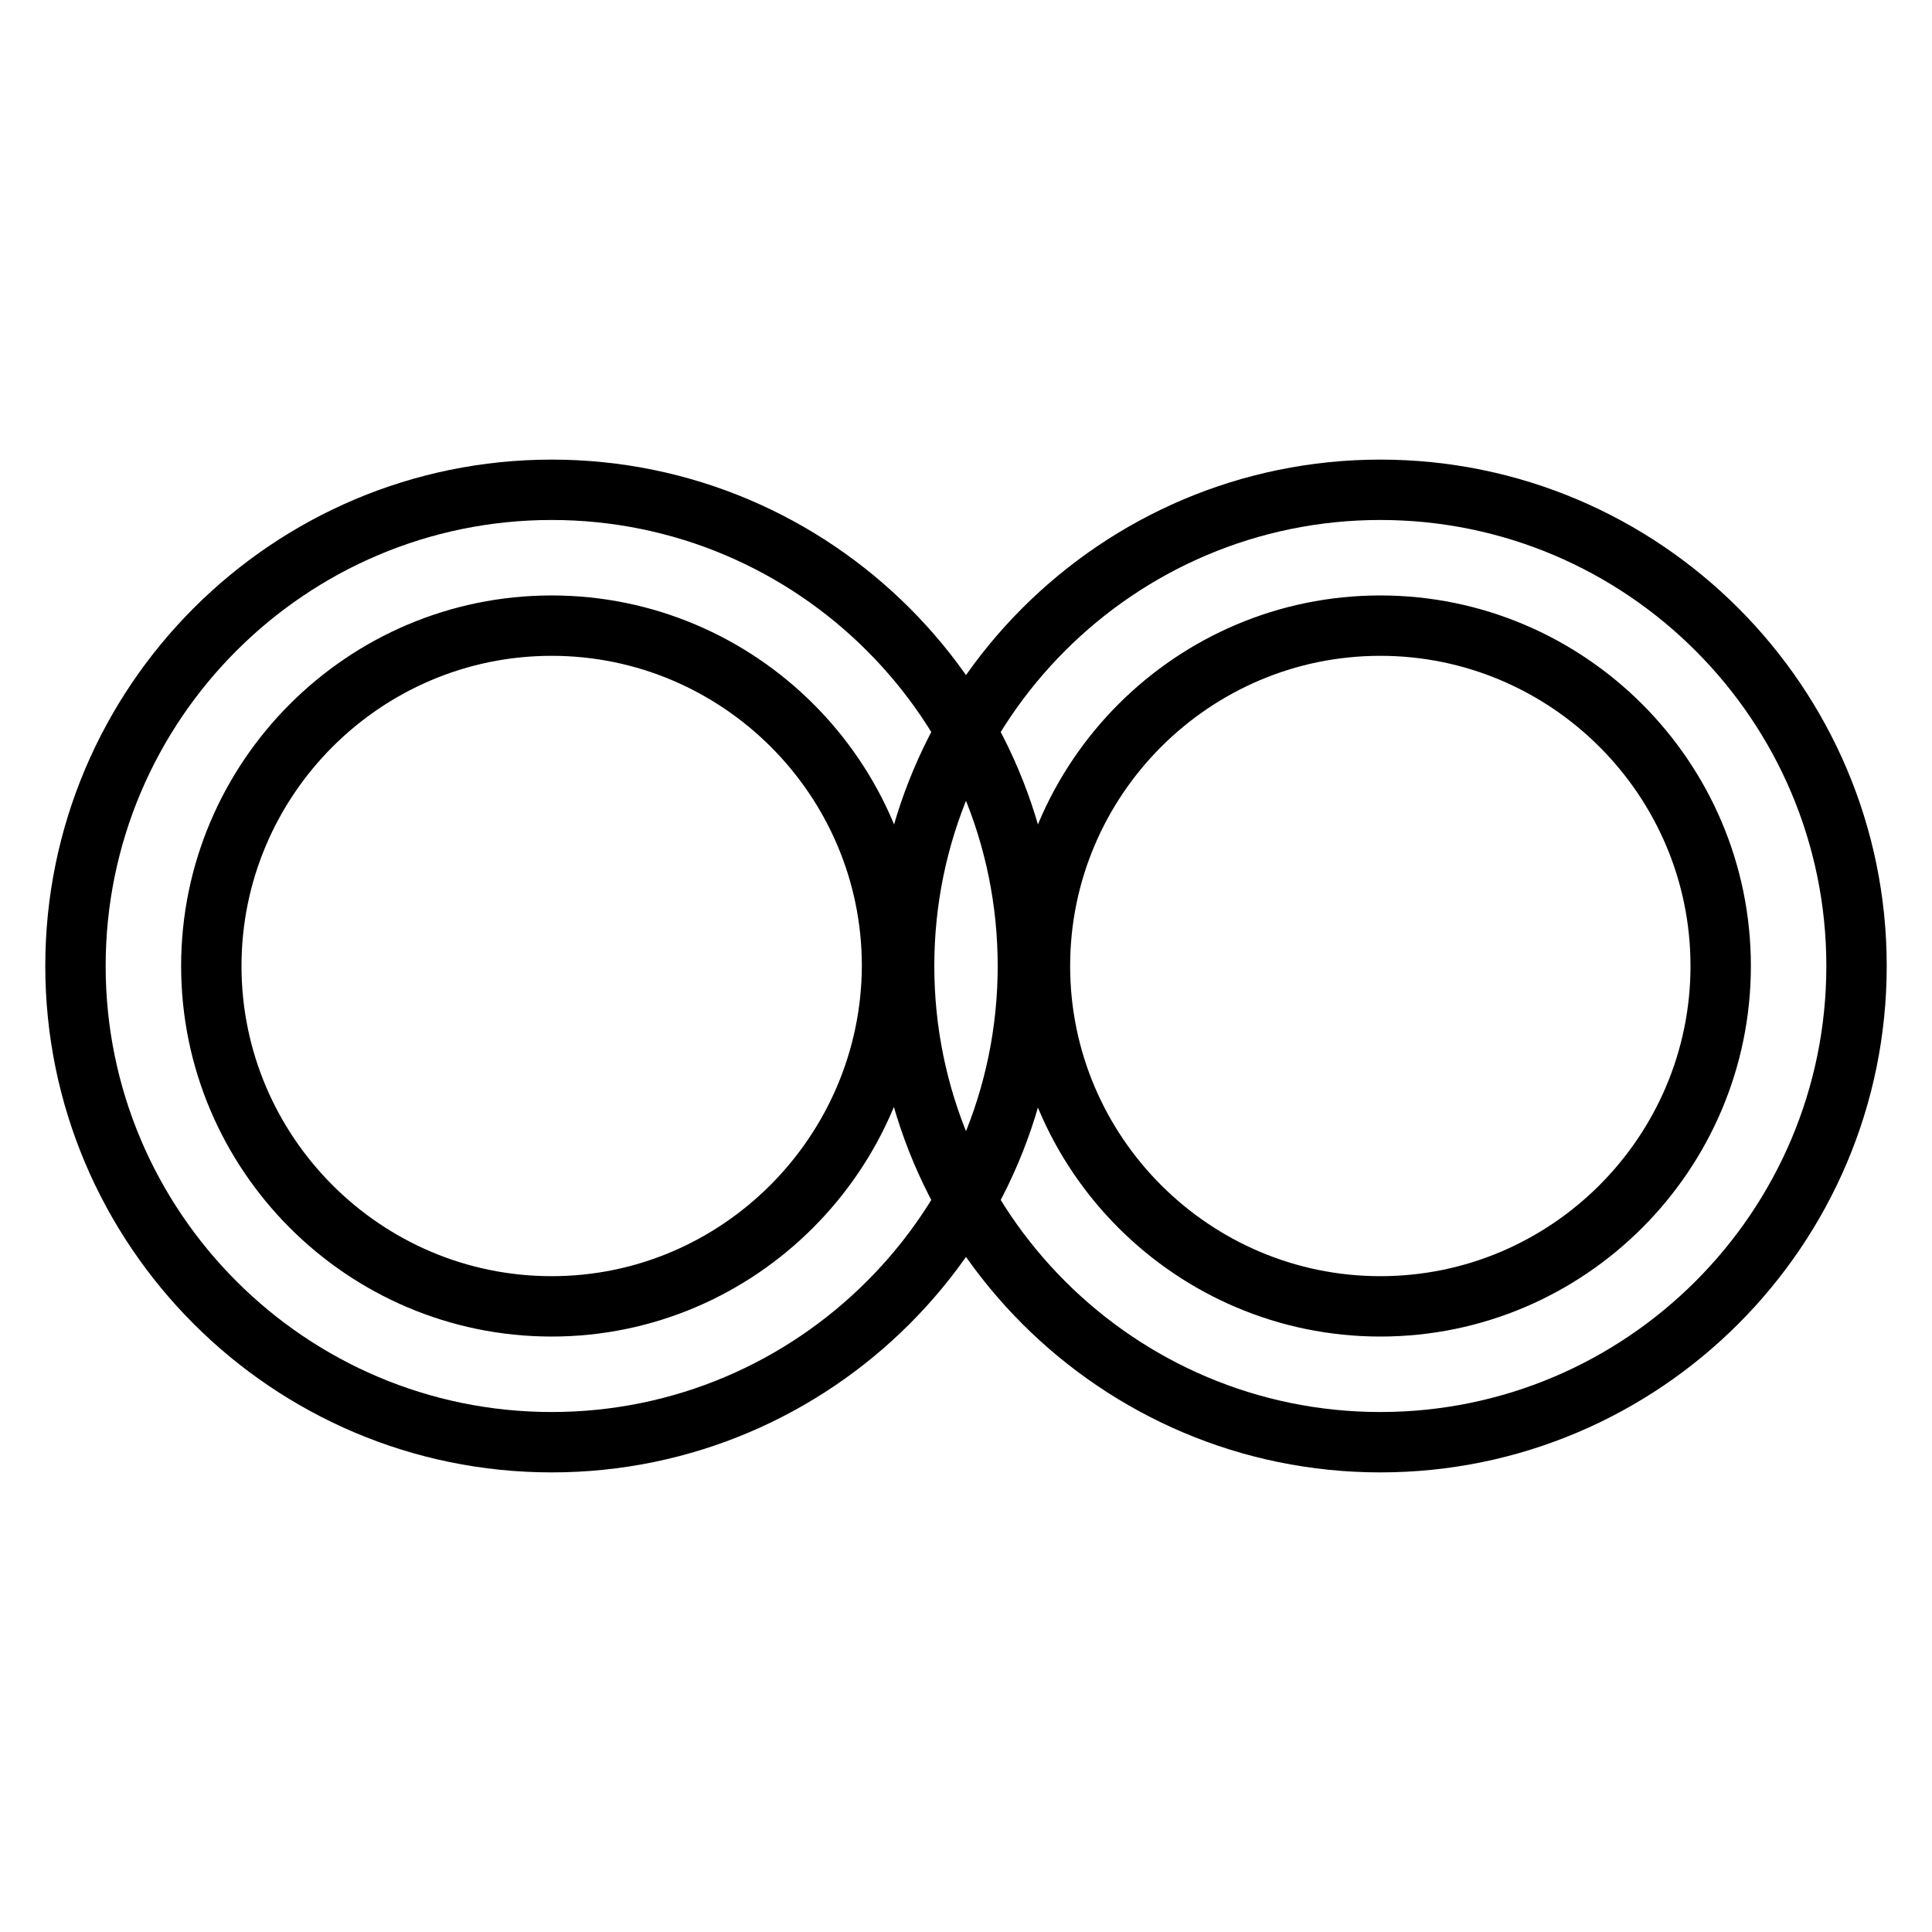
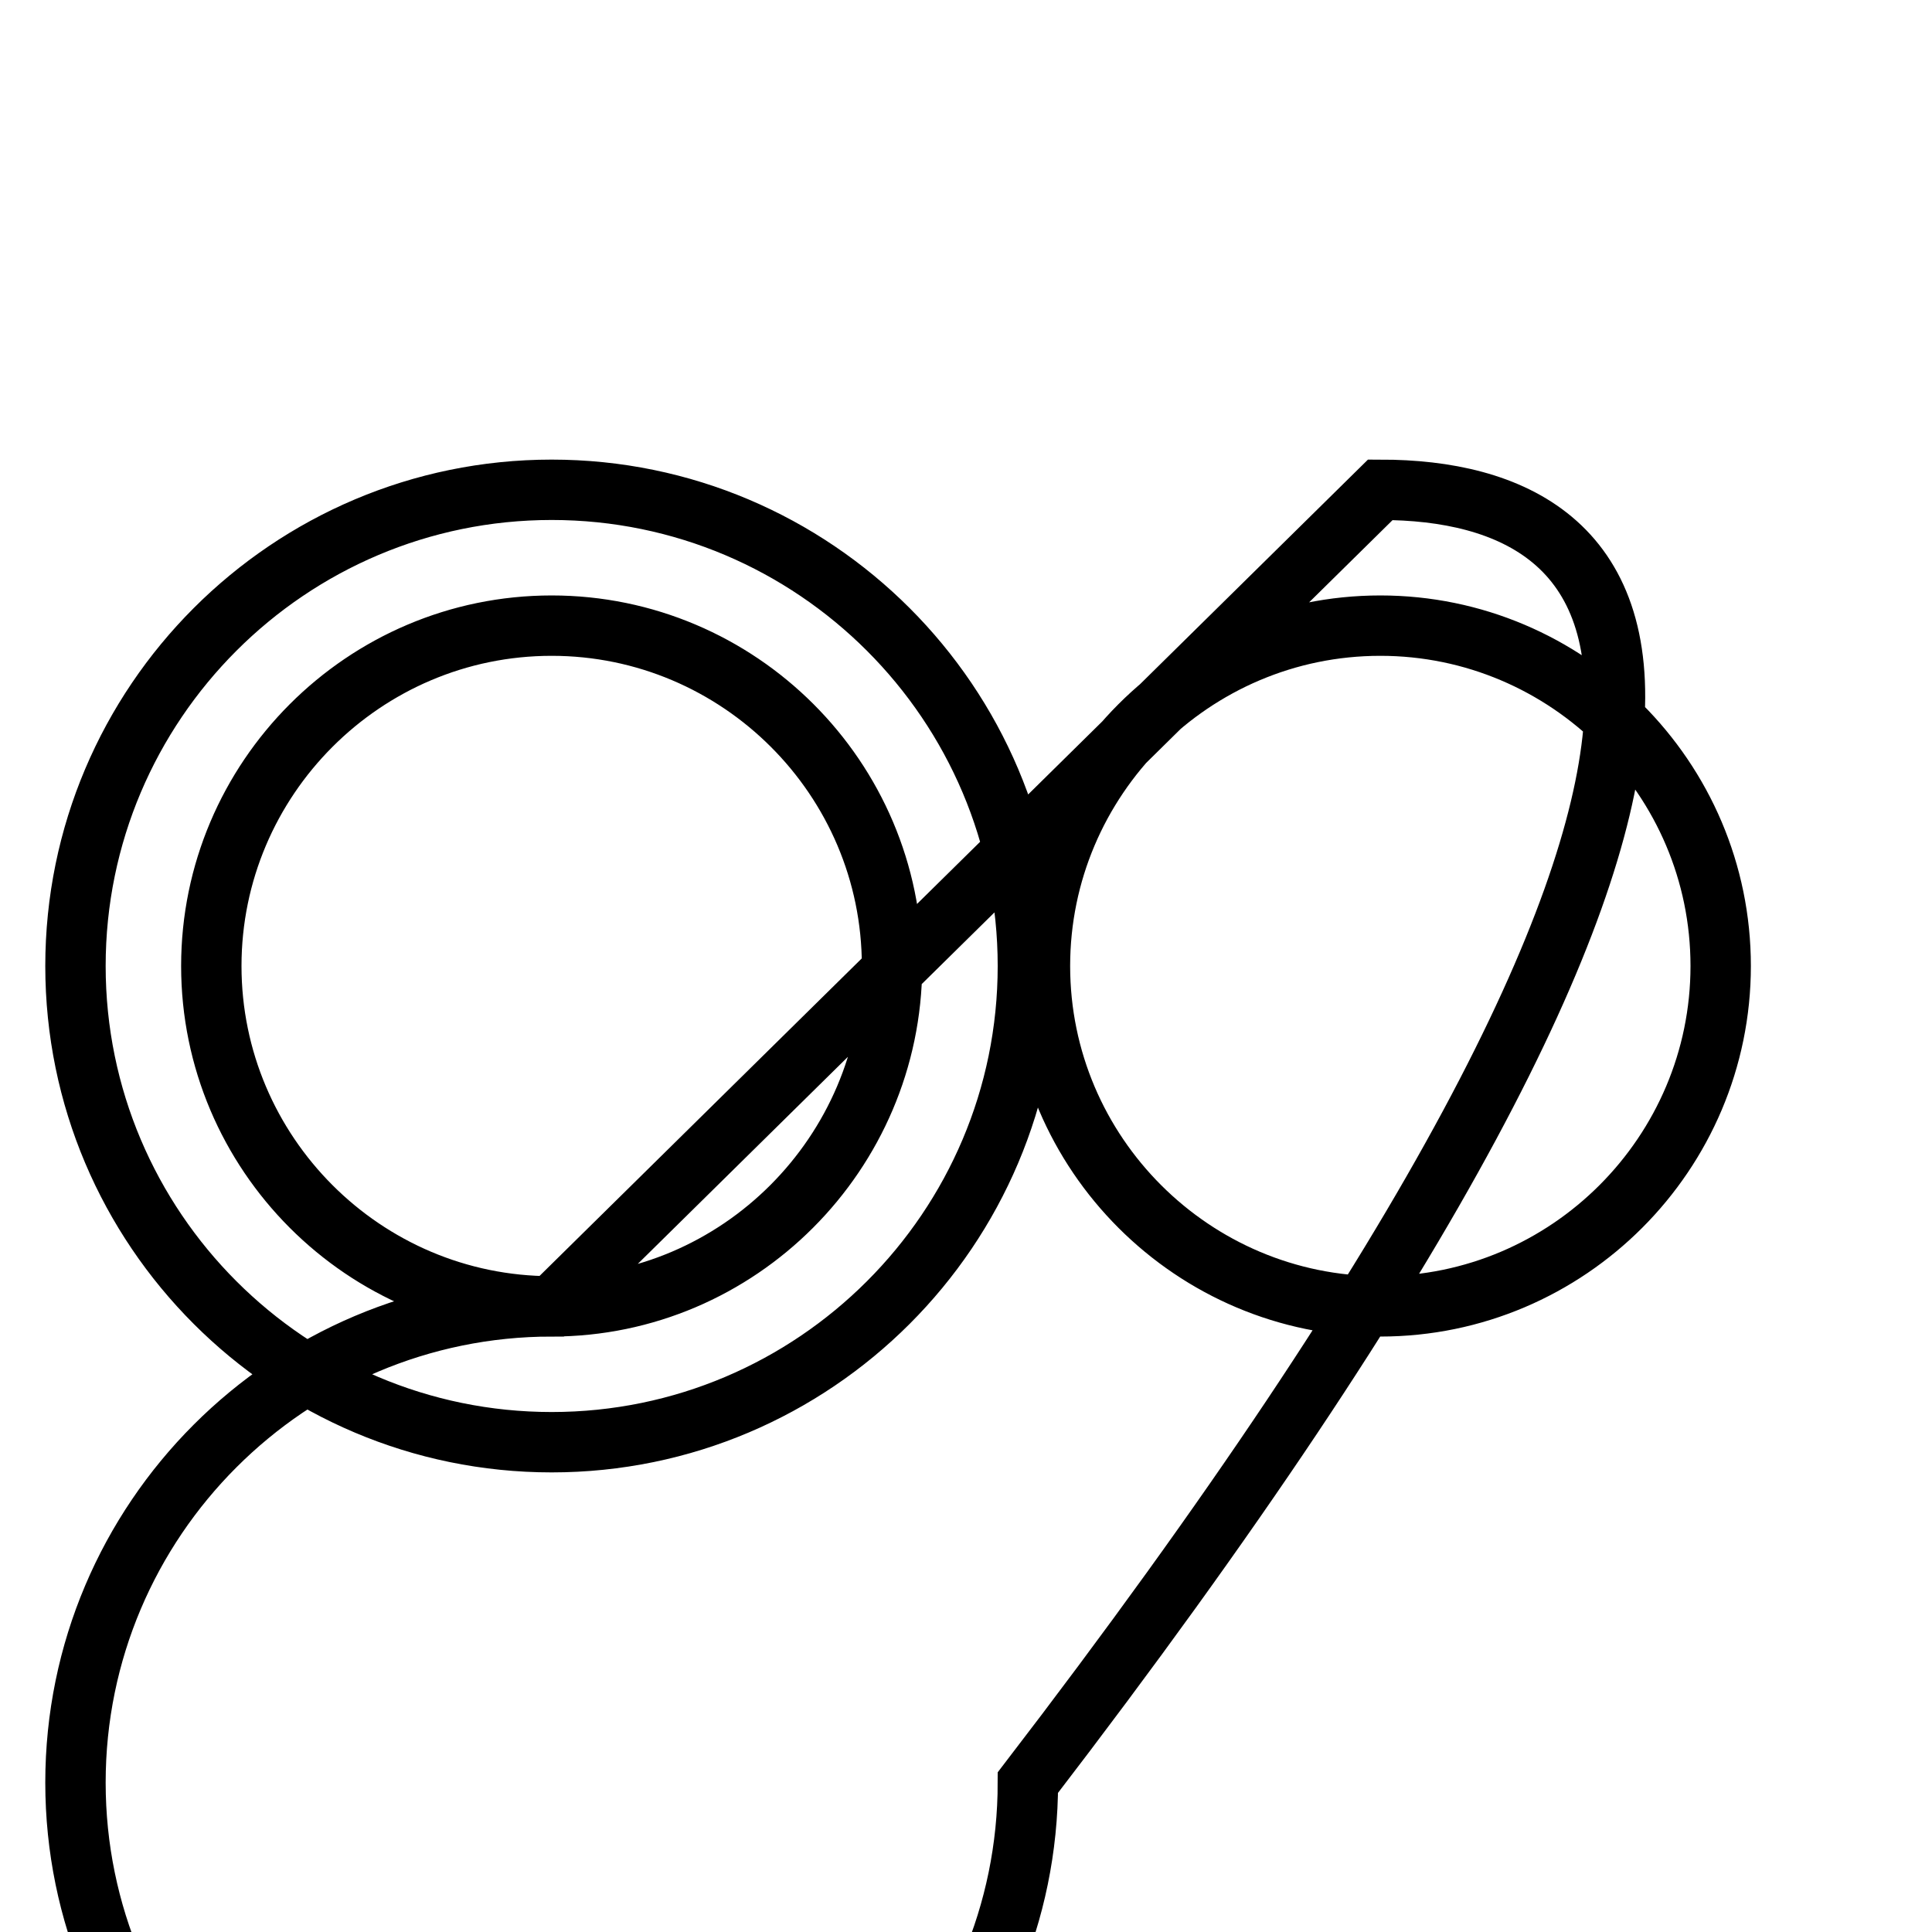
<svg xmlns="http://www.w3.org/2000/svg" version="1.1" x="0px" y="0px" viewBox="0 0 256 256" enable-background="new 0 0 256 256" xml:space="preserve">
  <g>
-     <path stroke-width="8" fill-opacity="0" stroke="#000000" d="M73.1,64.9C38.3,64.9,10,93.2,10,128c0,34.8,28.3,63.1,63.1,63.1c34.8,0,63.1-28.3,63.1-63.1 C136.2,93.2,107.9,64.9,73.1,64.9z M73.1,173.1C48.2,173.1,28,152.8,28,128c0-24.8,20.2-45.1,45.1-45.1c24.8,0,45.1,20.2,45.1,45.1 C118.1,152.8,97.9,173.1,73.1,173.1z M182.9,64.9c-34.8,0-63.1,28.3-63.1,63.1c0,34.8,28.3,63.1,63.1,63.1 c34.8,0,63.1-28.3,63.1-63.1C246,93.2,217.7,64.9,182.9,64.9z M182.9,173.1c-24.8,0-45.1-20.2-45.1-45.1 c0-24.8,20.2-45.1,45.1-45.1c24.8,0,45.1,20.2,45.1,45.1C228,152.8,207.8,173.1,182.9,173.1z" />
+     <path stroke-width="8" fill-opacity="0" stroke="#000000" d="M73.1,64.9C38.3,64.9,10,93.2,10,128c0,34.8,28.3,63.1,63.1,63.1c34.8,0,63.1-28.3,63.1-63.1 C136.2,93.2,107.9,64.9,73.1,64.9z M73.1,173.1C48.2,173.1,28,152.8,28,128c0-24.8,20.2-45.1,45.1-45.1c24.8,0,45.1,20.2,45.1,45.1 C118.1,152.8,97.9,173.1,73.1,173.1z c-34.8,0-63.1,28.3-63.1,63.1c0,34.8,28.3,63.1,63.1,63.1 c34.8,0,63.1-28.3,63.1-63.1C246,93.2,217.7,64.9,182.9,64.9z M182.9,173.1c-24.8,0-45.1-20.2-45.1-45.1 c0-24.8,20.2-45.1,45.1-45.1c24.8,0,45.1,20.2,45.1,45.1C228,152.8,207.8,173.1,182.9,173.1z" />
  </g>
</svg>